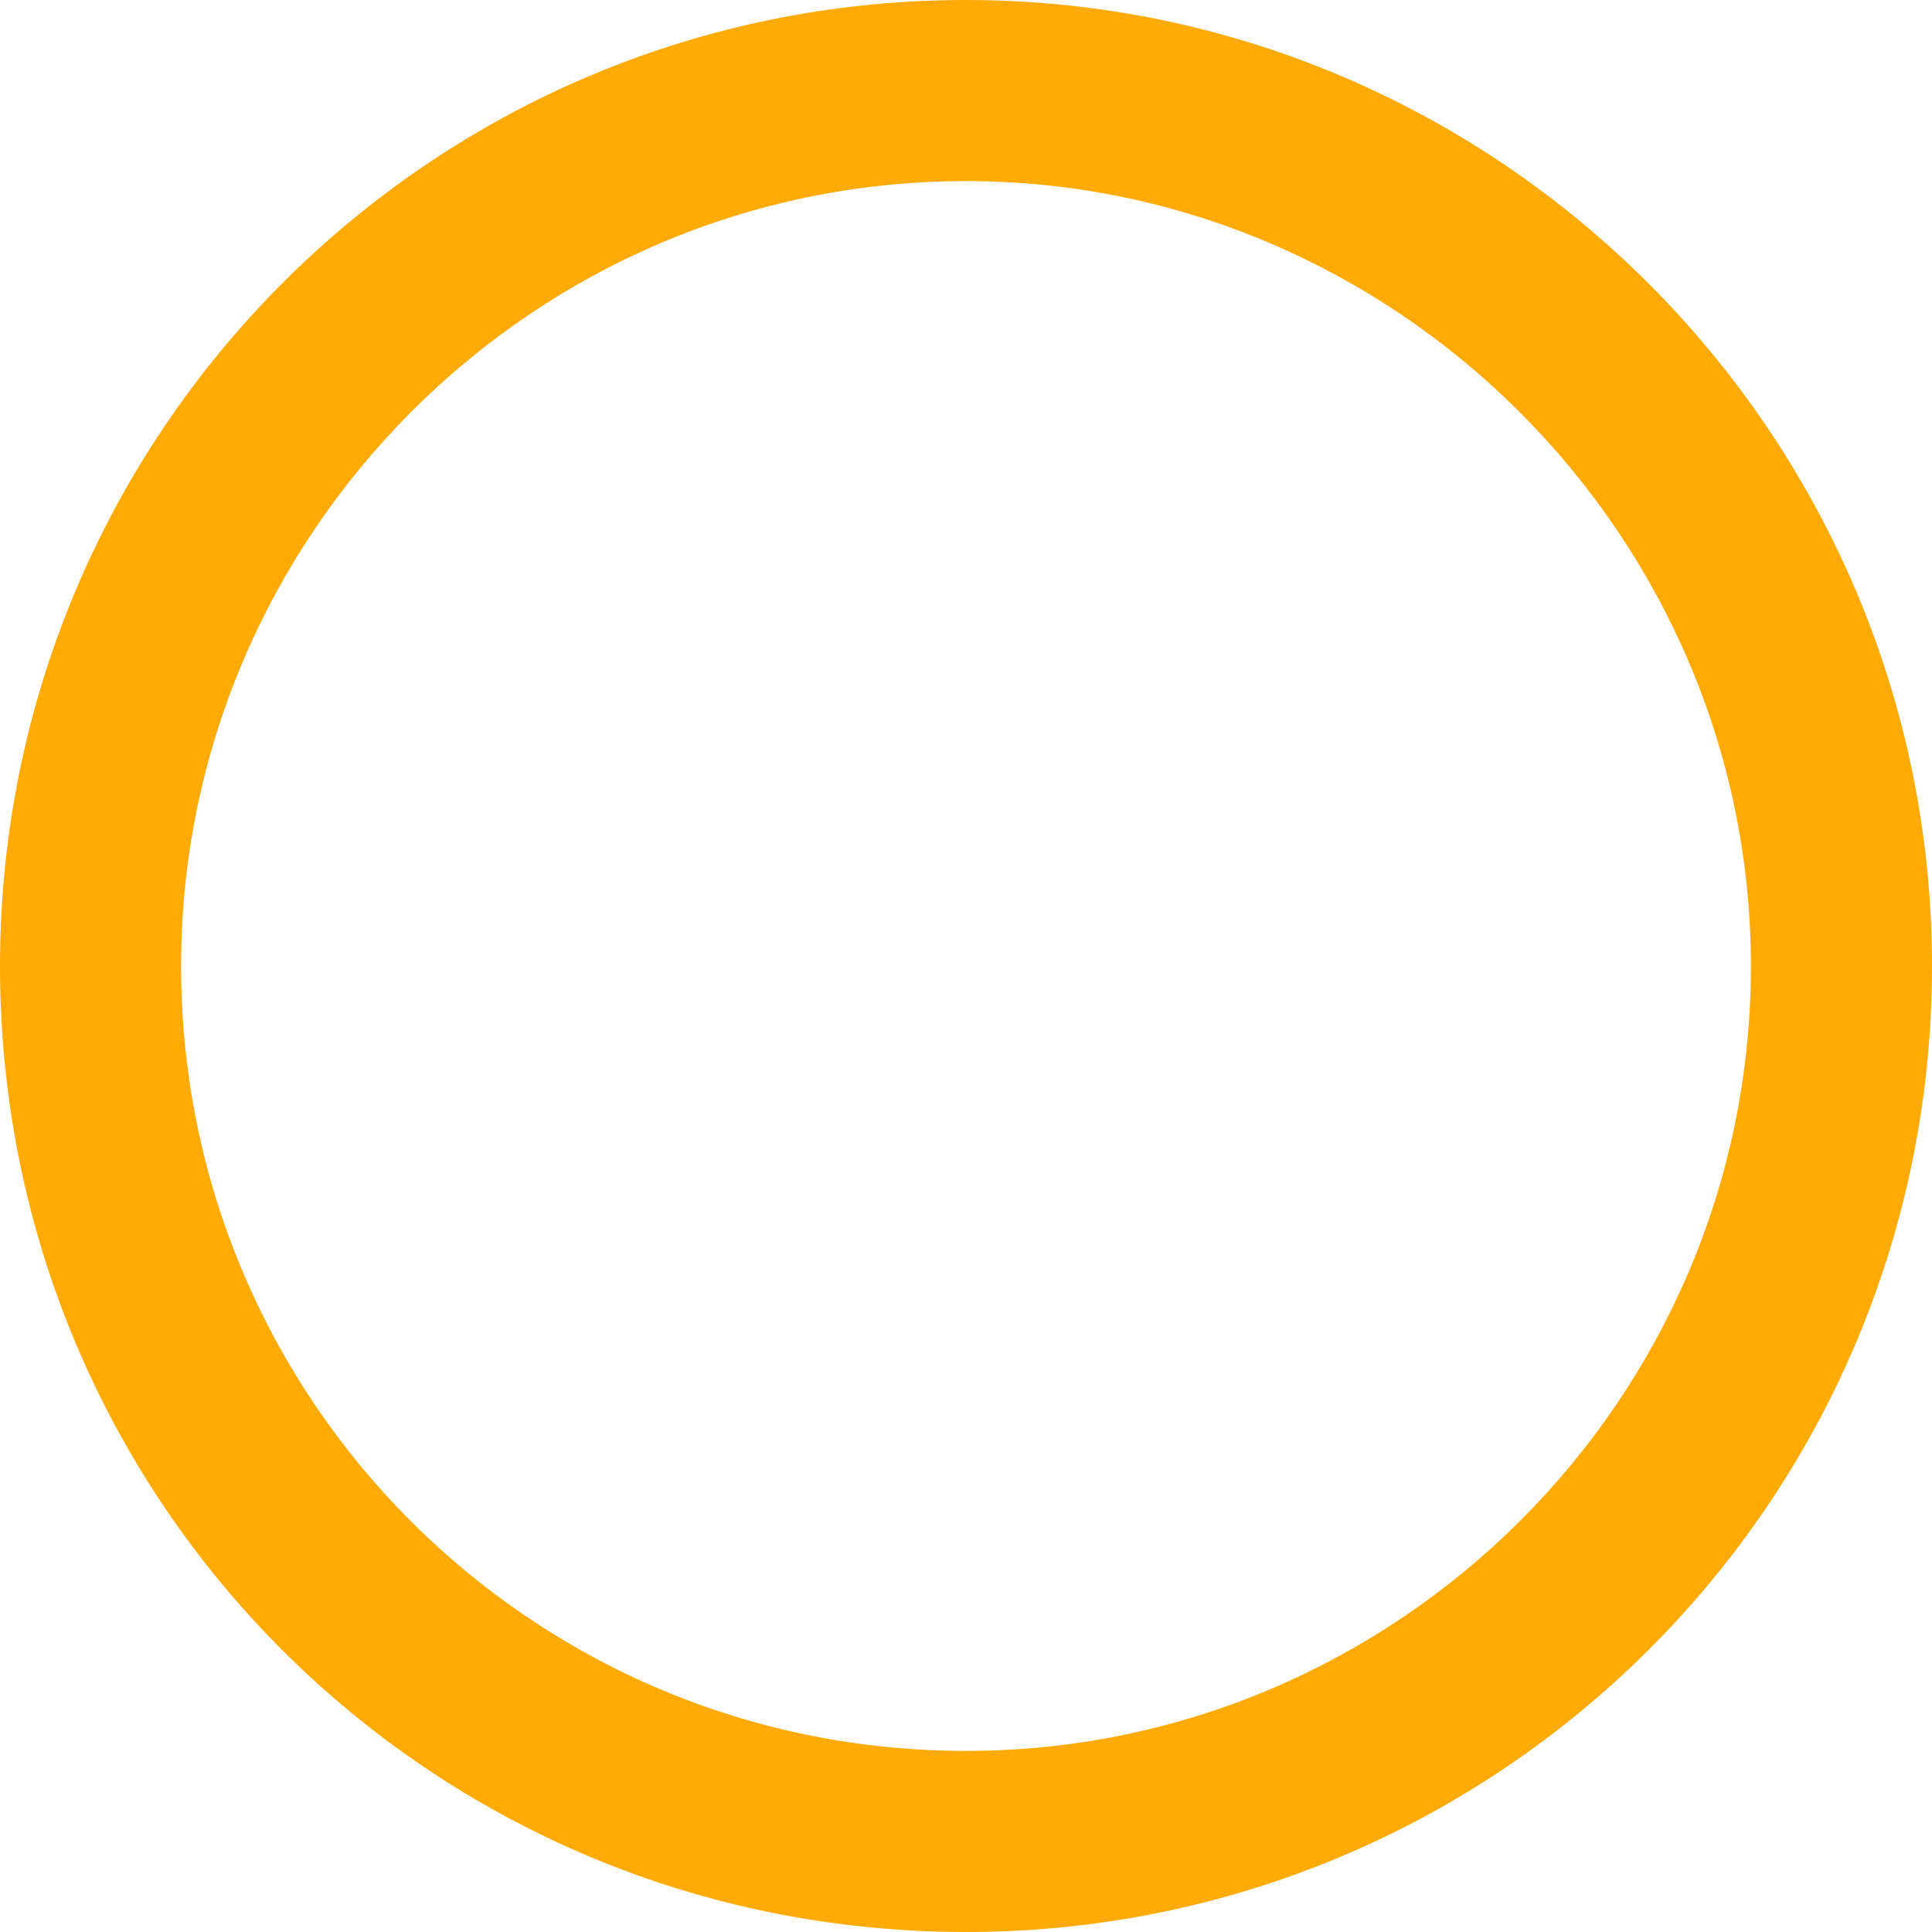
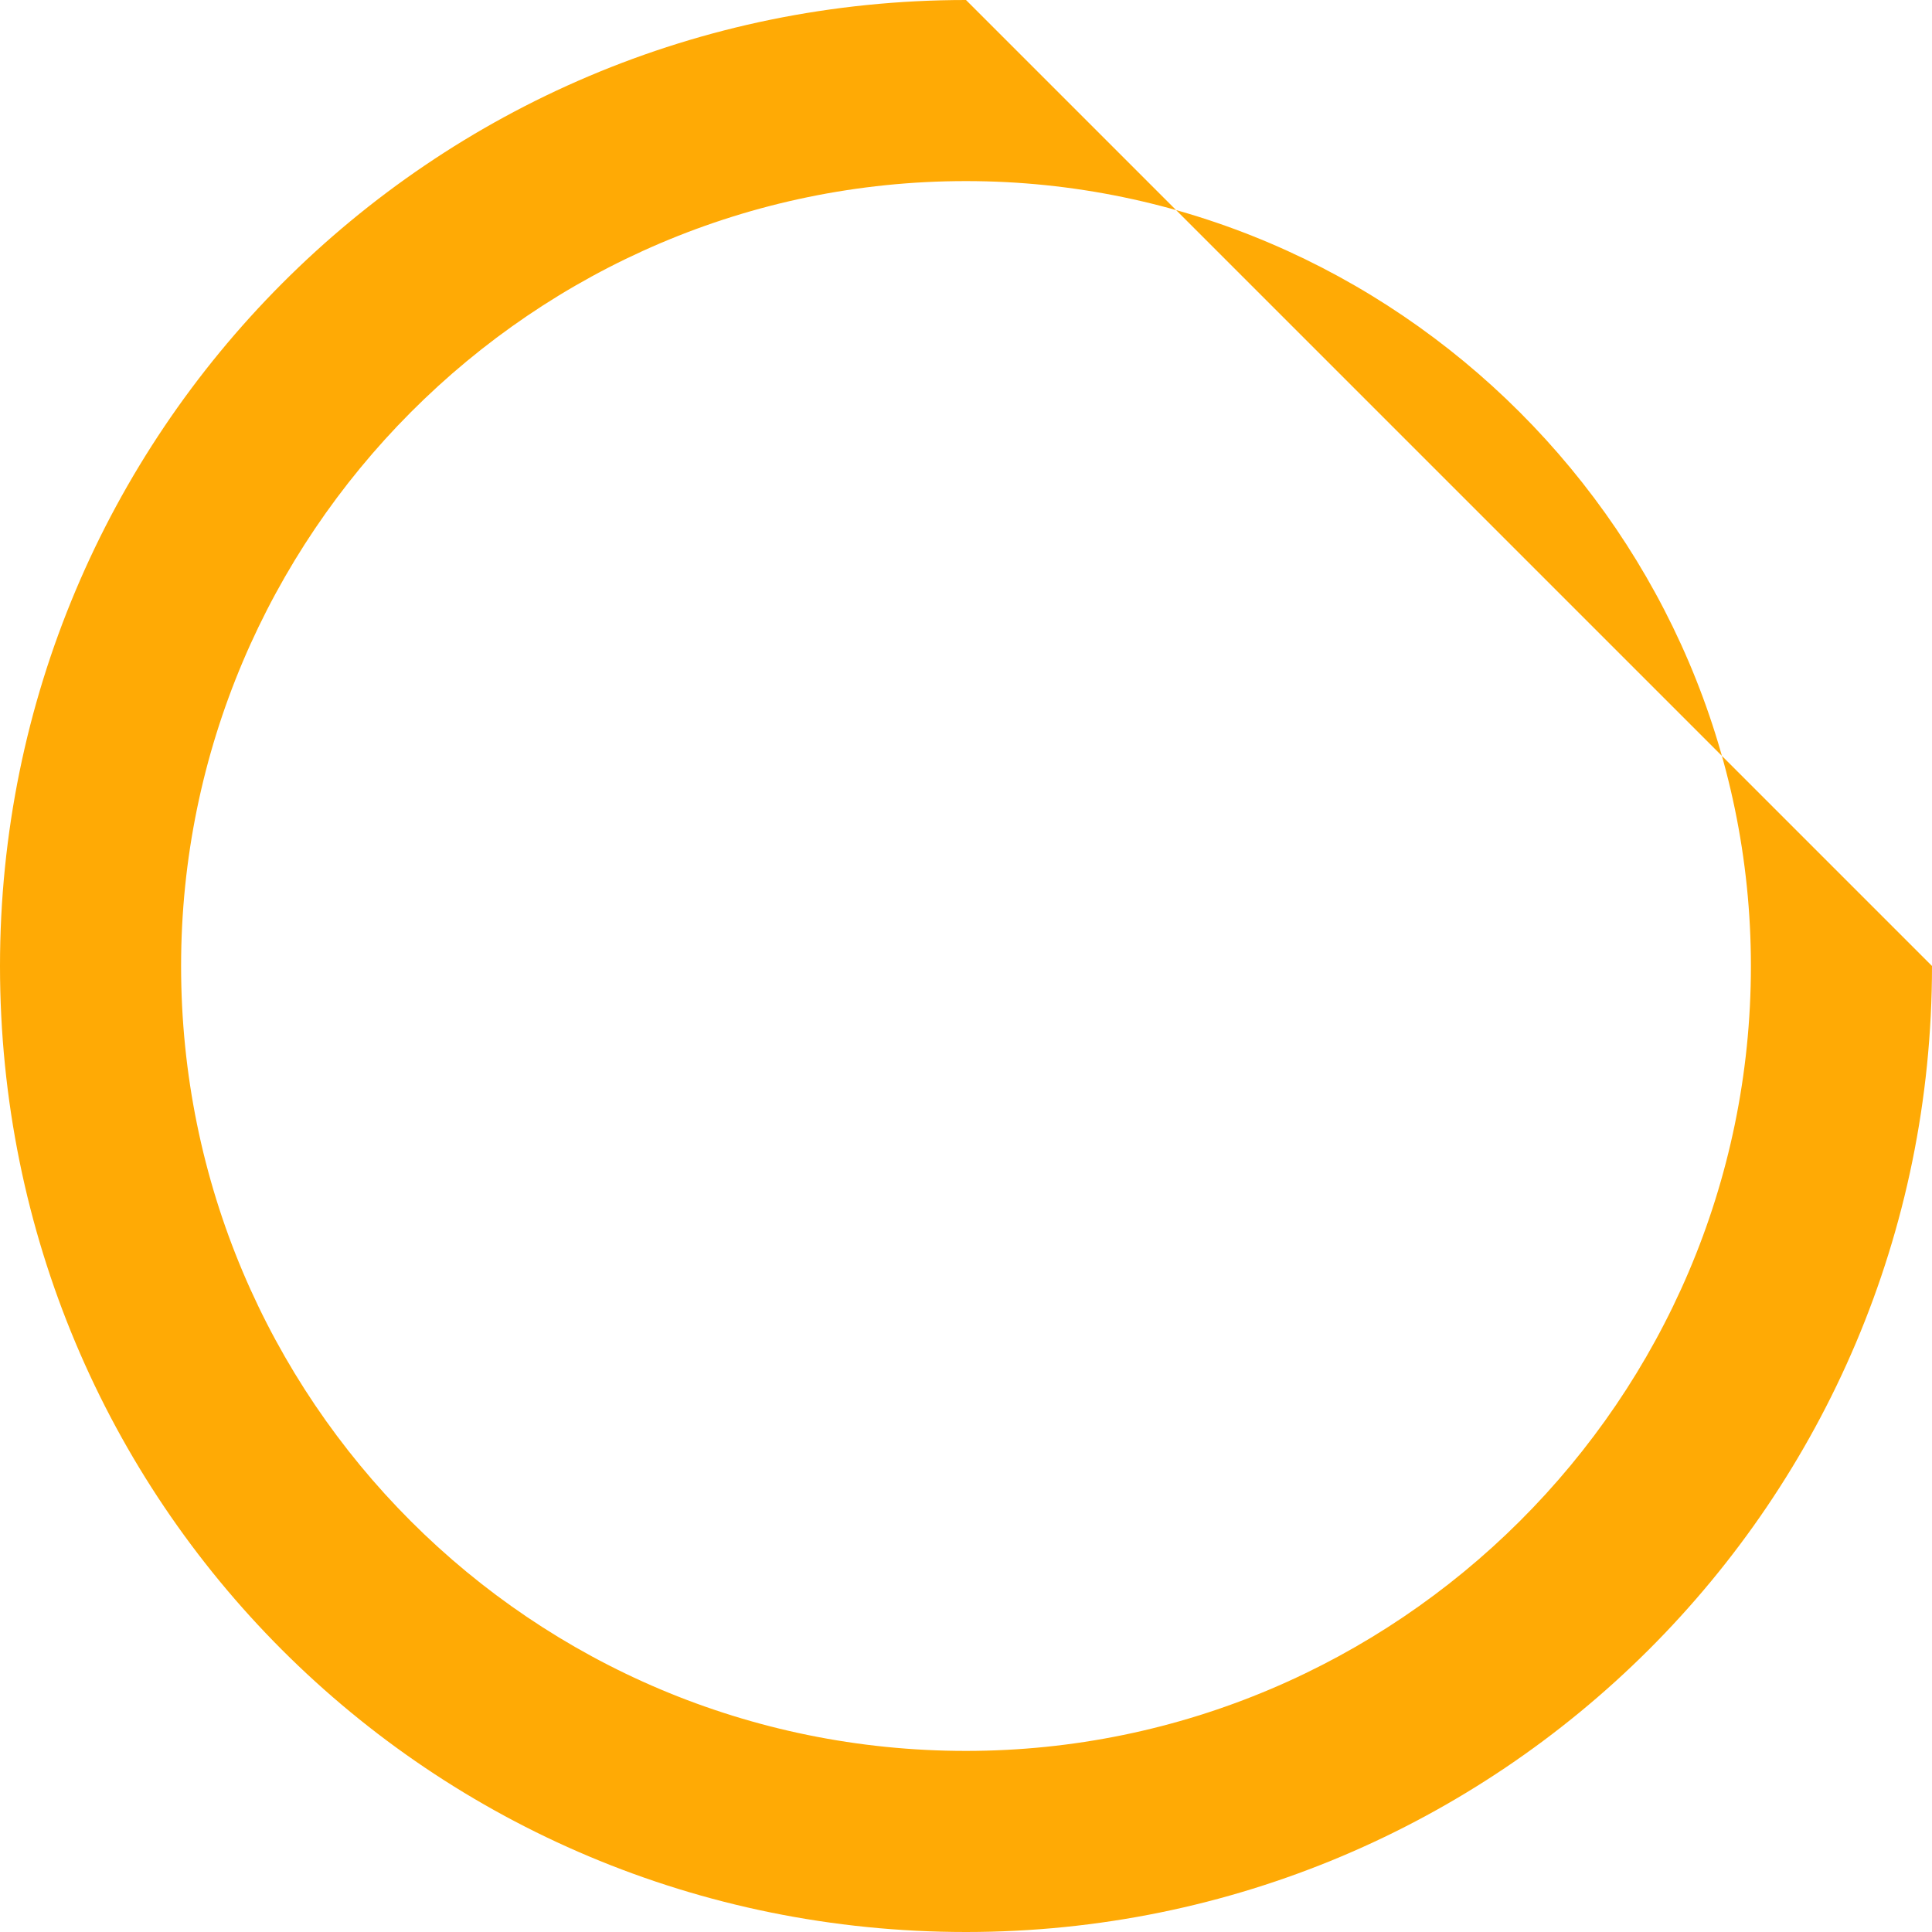
<svg xmlns="http://www.w3.org/2000/svg" width="30" height="30" viewBox="0 0 30 30" fill="none">
-   <path d="M30 15C30 23.32 23.262 30 15 30C6.68 30 0 23.32 0 15C0 6.738 6.68 0 15 0C23.262 0 30 6.738 30 15ZM15 2.812C8.262 2.812 2.812 8.32 2.812 15C2.812 21.738 8.262 27.188 15 27.188C21.68 27.188 27.188 21.738 27.188 15C27.188 8.32 21.68 2.812 15 2.812Z" fill="#FFAA05" />
+   <path d="M30 15C30 23.32 23.262 30 15 30C6.68 30 0 23.32 0 15C0 6.738 6.68 0 15 0ZM15 2.812C8.262 2.812 2.812 8.32 2.812 15C2.812 21.738 8.262 27.188 15 27.188C21.68 27.188 27.188 21.738 27.188 15C27.188 8.32 21.68 2.812 15 2.812Z" fill="#FFAA05" />
</svg>